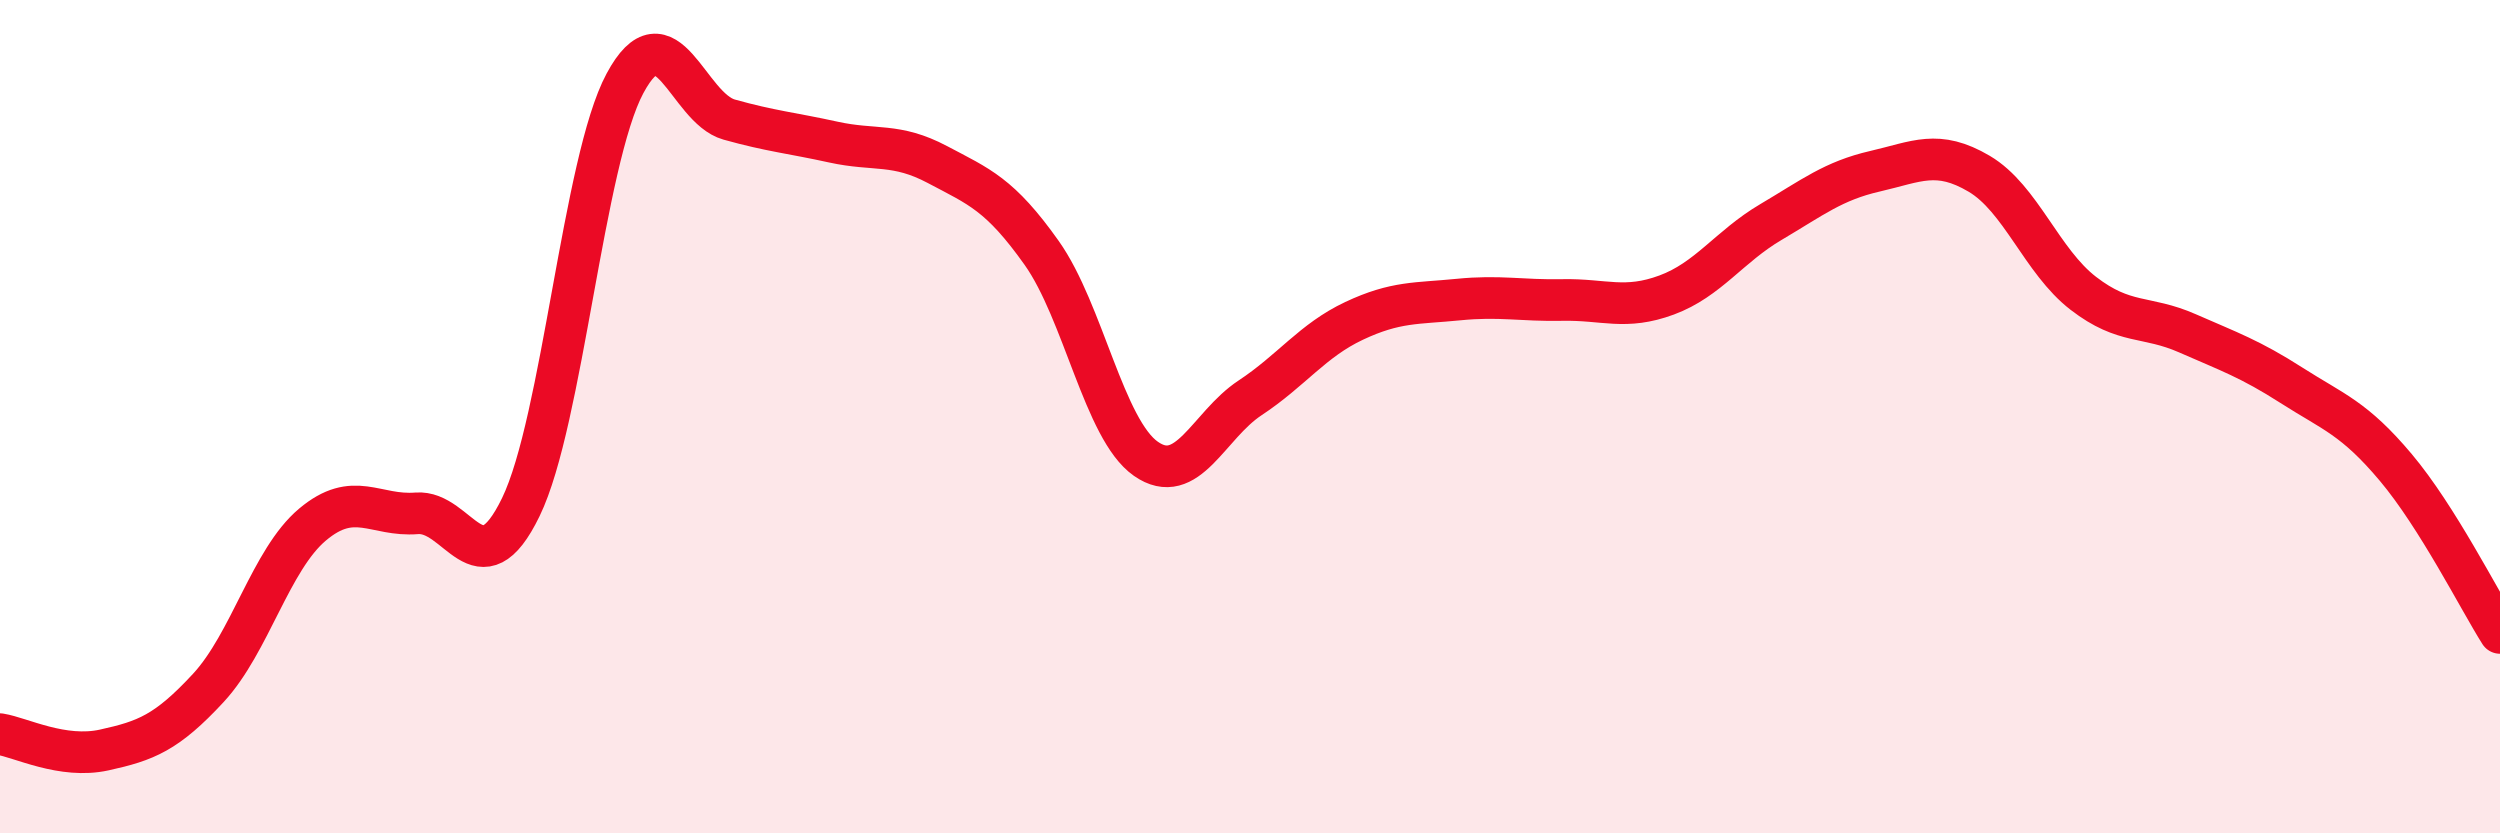
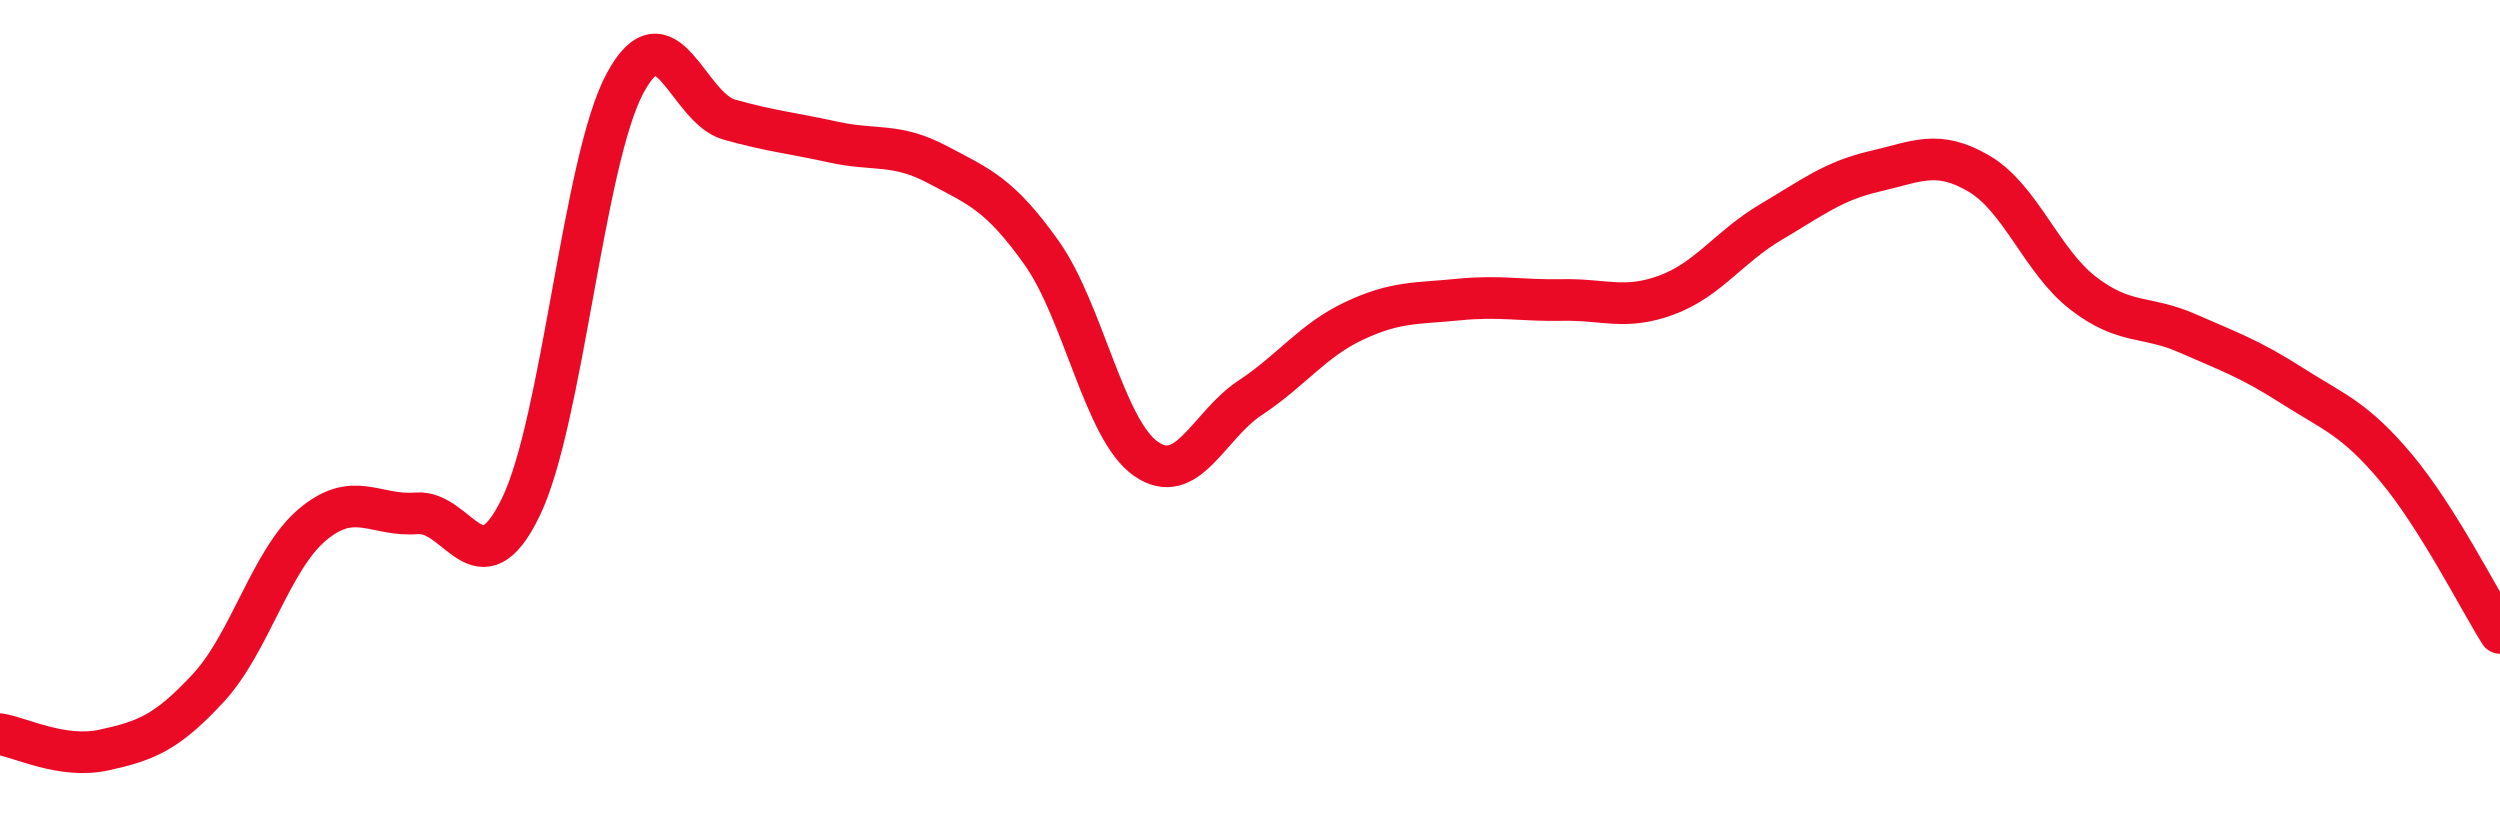
<svg xmlns="http://www.w3.org/2000/svg" width="60" height="20" viewBox="0 0 60 20">
-   <path d="M 0,17.62 C 0.5,17.7 1.5,18.22 2.5,18 C 3.5,17.78 4,17.59 5,16.51 C 6,15.43 6.5,13.43 7.5,12.59 C 8.5,11.75 9,12.4 10,12.32 C 11,12.24 11.5,14.23 12.5,12.17 C 13.5,10.11 14,3.86 15,2 C 16,0.14 16.5,2.59 17.5,2.87 C 18.5,3.15 19,3.19 20,3.41 C 21,3.63 21.5,3.42 22.5,3.95 C 23.5,4.48 24,4.66 25,6.07 C 26,7.48 26.5,10.31 27.5,11.01 C 28.5,11.71 29,10.21 30,9.55 C 31,8.89 31.5,8.17 32.5,7.7 C 33.5,7.23 34,7.29 35,7.19 C 36,7.09 36.5,7.22 37.5,7.2 C 38.5,7.18 39,7.45 40,7.08 C 41,6.71 41.5,5.92 42.5,5.33 C 43.5,4.74 44,4.34 45,4.11 C 46,3.88 46.5,3.58 47.5,4.17 C 48.5,4.76 49,6.27 50,7.04 C 51,7.81 51.5,7.56 52.5,8 C 53.5,8.44 54,8.61 55,9.25 C 56,9.89 56.5,10.03 57.5,11.22 C 58.5,12.41 59.5,14.4 60,15.19L60 20L0 20Z" fill="#EB0A25" opacity="0.1" stroke-linecap="round" stroke-linejoin="round" />
  <path d="M 0,17.62 C 0.5,17.7 1.5,18.22 2.5,18 C 3.5,17.78 4,17.59 5,16.51 C 6,15.43 6.5,13.43 7.5,12.59 C 8.5,11.75 9,12.4 10,12.32 C 11,12.24 11.5,14.23 12.5,12.17 C 13.5,10.11 14,3.86 15,2 C 16,0.14 16.5,2.59 17.5,2.87 C 18.5,3.15 19,3.19 20,3.41 C 21,3.63 21.5,3.42 22.5,3.95 C 23.5,4.48 24,4.66 25,6.07 C 26,7.48 26.5,10.31 27.5,11.01 C 28.5,11.71 29,10.21 30,9.55 C 31,8.89 31.5,8.17 32.5,7.7 C 33.5,7.23 34,7.29 35,7.19 C 36,7.09 36.5,7.22 37.5,7.2 C 38.5,7.18 39,7.45 40,7.08 C 41,6.71 41.5,5.92 42.5,5.33 C 43.5,4.74 44,4.34 45,4.11 C 46,3.88 46.5,3.58 47.5,4.17 C 48.5,4.76 49,6.27 50,7.04 C 51,7.81 51.5,7.56 52.5,8 C 53.5,8.44 54,8.61 55,9.25 C 56,9.89 56.5,10.03 57.5,11.22 C 58.5,12.41 59.5,14.4 60,15.19" stroke="#EB0A25" stroke-width="1" fill="none" stroke-linecap="round" stroke-linejoin="round" />
</svg>